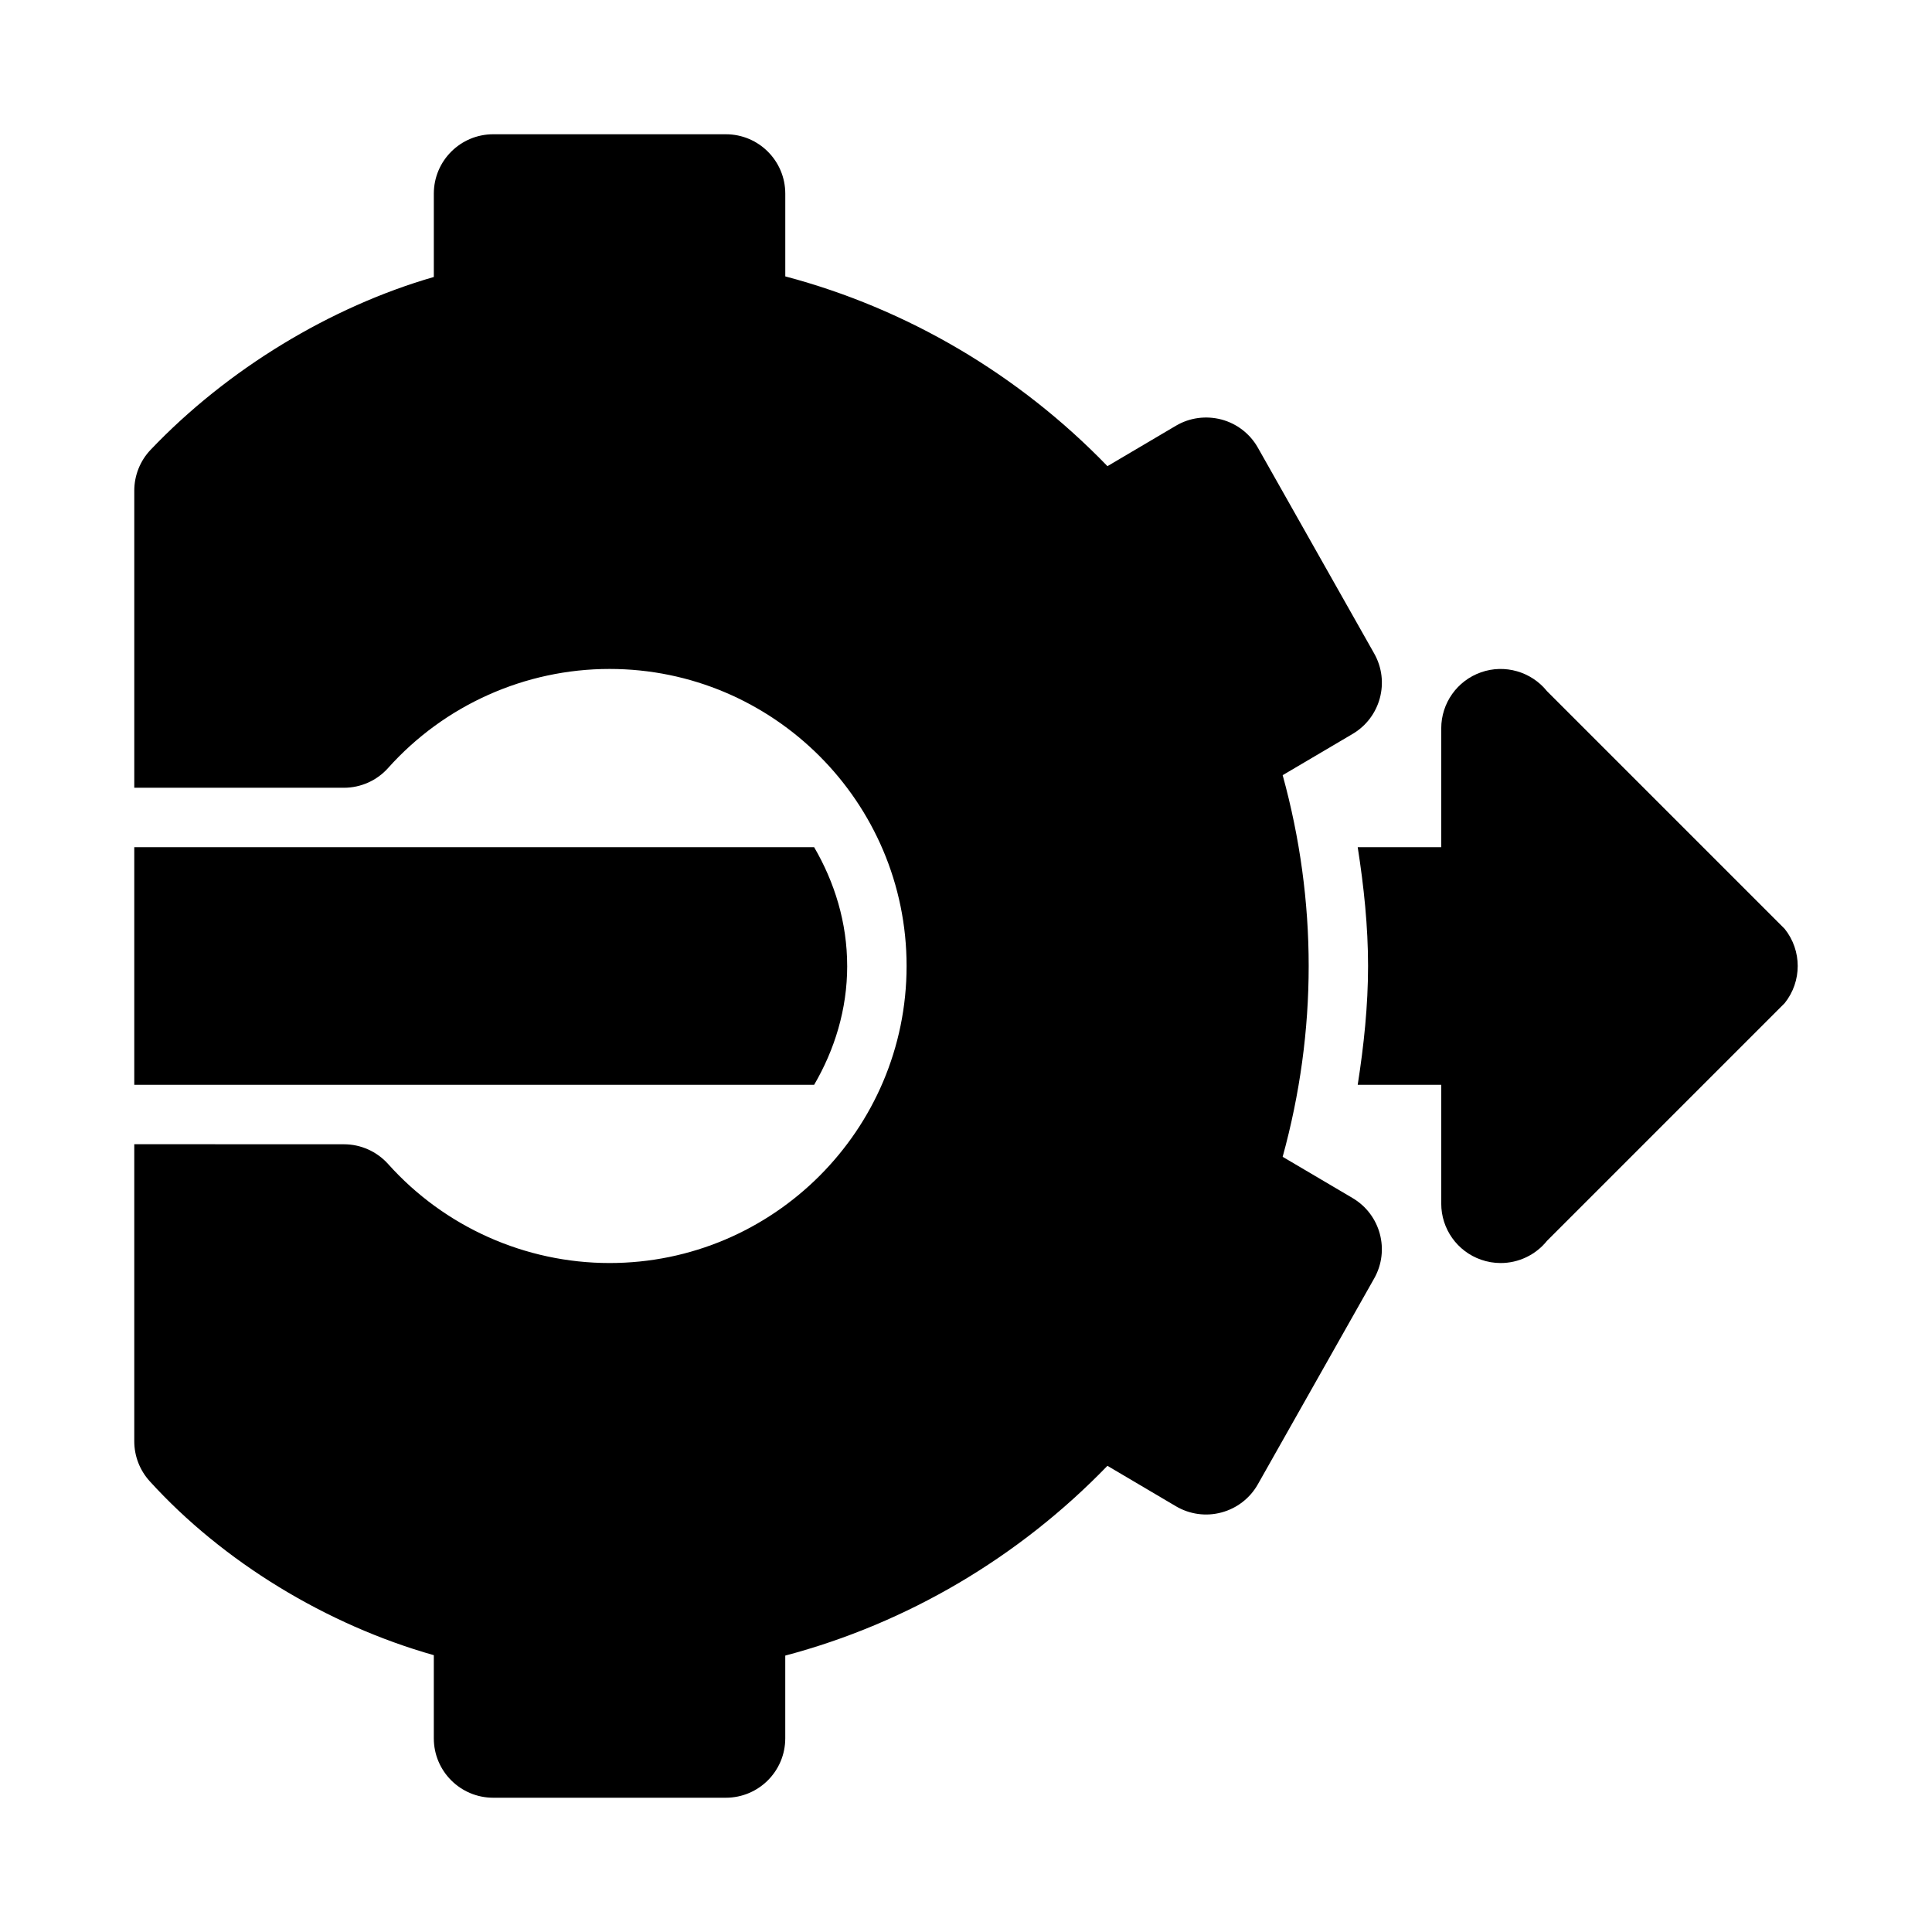
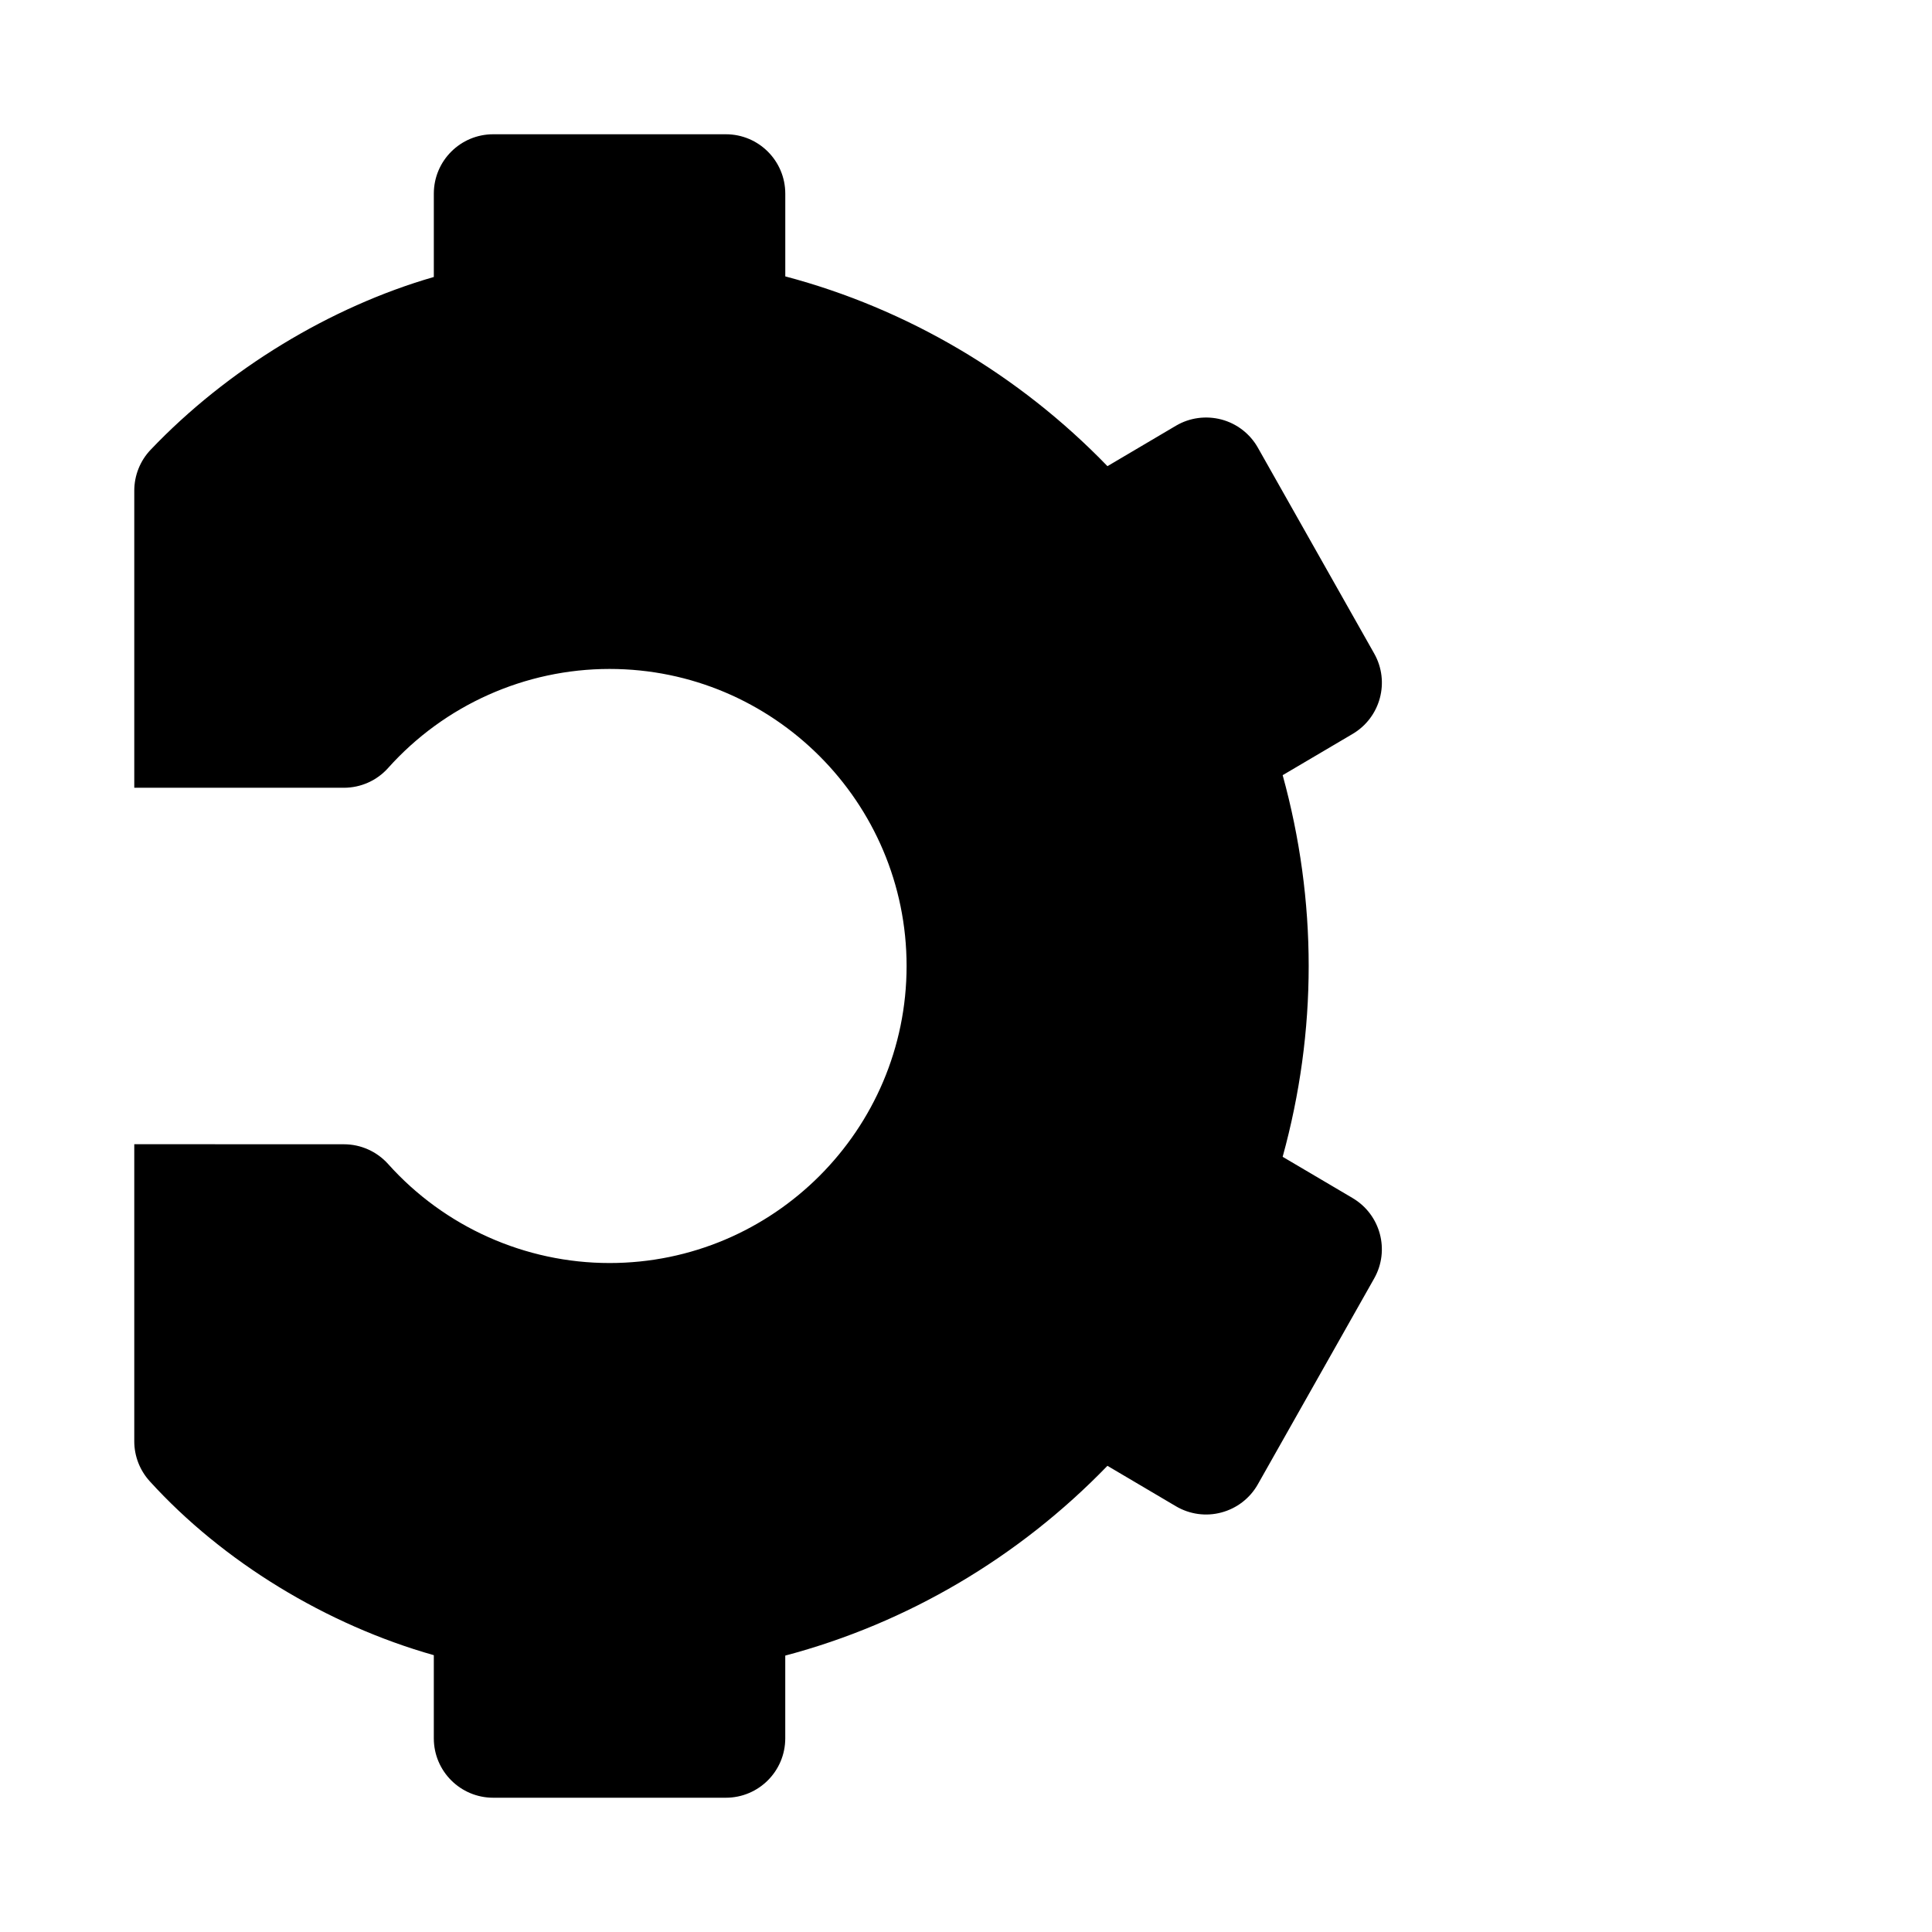
<svg xmlns="http://www.w3.org/2000/svg" fill="#000000" width="800px" height="800px" version="1.1" viewBox="144 144 512 512">
  <g>
    <path d="m502.46 461.5-18.543-10.934c4.582-16.637 6.898-33.578 6.898-50.566s-2.312-33.934-6.894-50.57l18.543-10.934c7.394-4.367 9.934-13.836 5.711-21.309l-30.828-54.551c-2.074-3.676-5.551-6.367-9.633-7.457-4.106-1.078-8.434-0.508-12.078 1.645l-18.148 10.715c-23.484-24.293-53.105-41.742-85.379-50.293v-21.922c0-8.703-7.051-15.742-15.742-15.742h-61.656c-8.695 0-15.742 7.043-15.742 15.742v22.078c-27.406 7.906-54.723 24.449-75.047 45.789-2.789 2.922-4.336 6.812-4.336 10.855v78.719h55.543c4.481 0 8.75-1.906 11.73-5.242 14.93-16.684 36.316-26.246 58.68-26.246 43.402 0 78.719 35.316 78.719 78.719s-35.316 78.719-78.719 78.719c-22.355 0-43.742-9.562-58.672-26.23-2.992-3.336-7.25-5.242-11.723-5.242l-39.809-0.012h-15.75v78.719c0 3.922 1.461 7.688 4.098 10.594 19.434 21.387 46.879 38.055 75.285 46.094v22.035c0 8.703 7.051 15.742 15.742 15.742h61.652c8.695 0 15.742-7.043 15.742-15.742v-21.926c32.273-8.547 61.891-26 85.379-50.293l18.148 10.715c3.644 2.152 7.996 2.754 12.078 1.645 4.082-1.09 7.559-3.781 9.633-7.457l30.828-54.551c4.223-7.469 1.684-16.941-5.711-21.305z" />
-     <path d="m616.96 390.16-62.977-62.977c-4.184-5.211-11.215-7.227-17.504-5.012-6.312 2.211-10.535 8.164-10.535 14.852v31.488h-22.137c1.637 10.461 2.742 20.969 2.742 31.488s-1.105 21.027-2.742 31.488h22.137v31.488c0 6.688 4.219 12.637 10.531 14.852 1.707 0.598 3.469 0.891 5.215 0.891 4.688 0 9.25-2.106 12.293-5.902l62.977-62.977c4.602-5.75 4.602-13.93 0-19.68z" />
-     <path d="m368.51 400c0-11.523-3.336-22.188-8.758-31.488h-180.17v62.977h180.17c5.426-9.301 8.762-19.969 8.762-31.488z" />
  </g>
</svg>